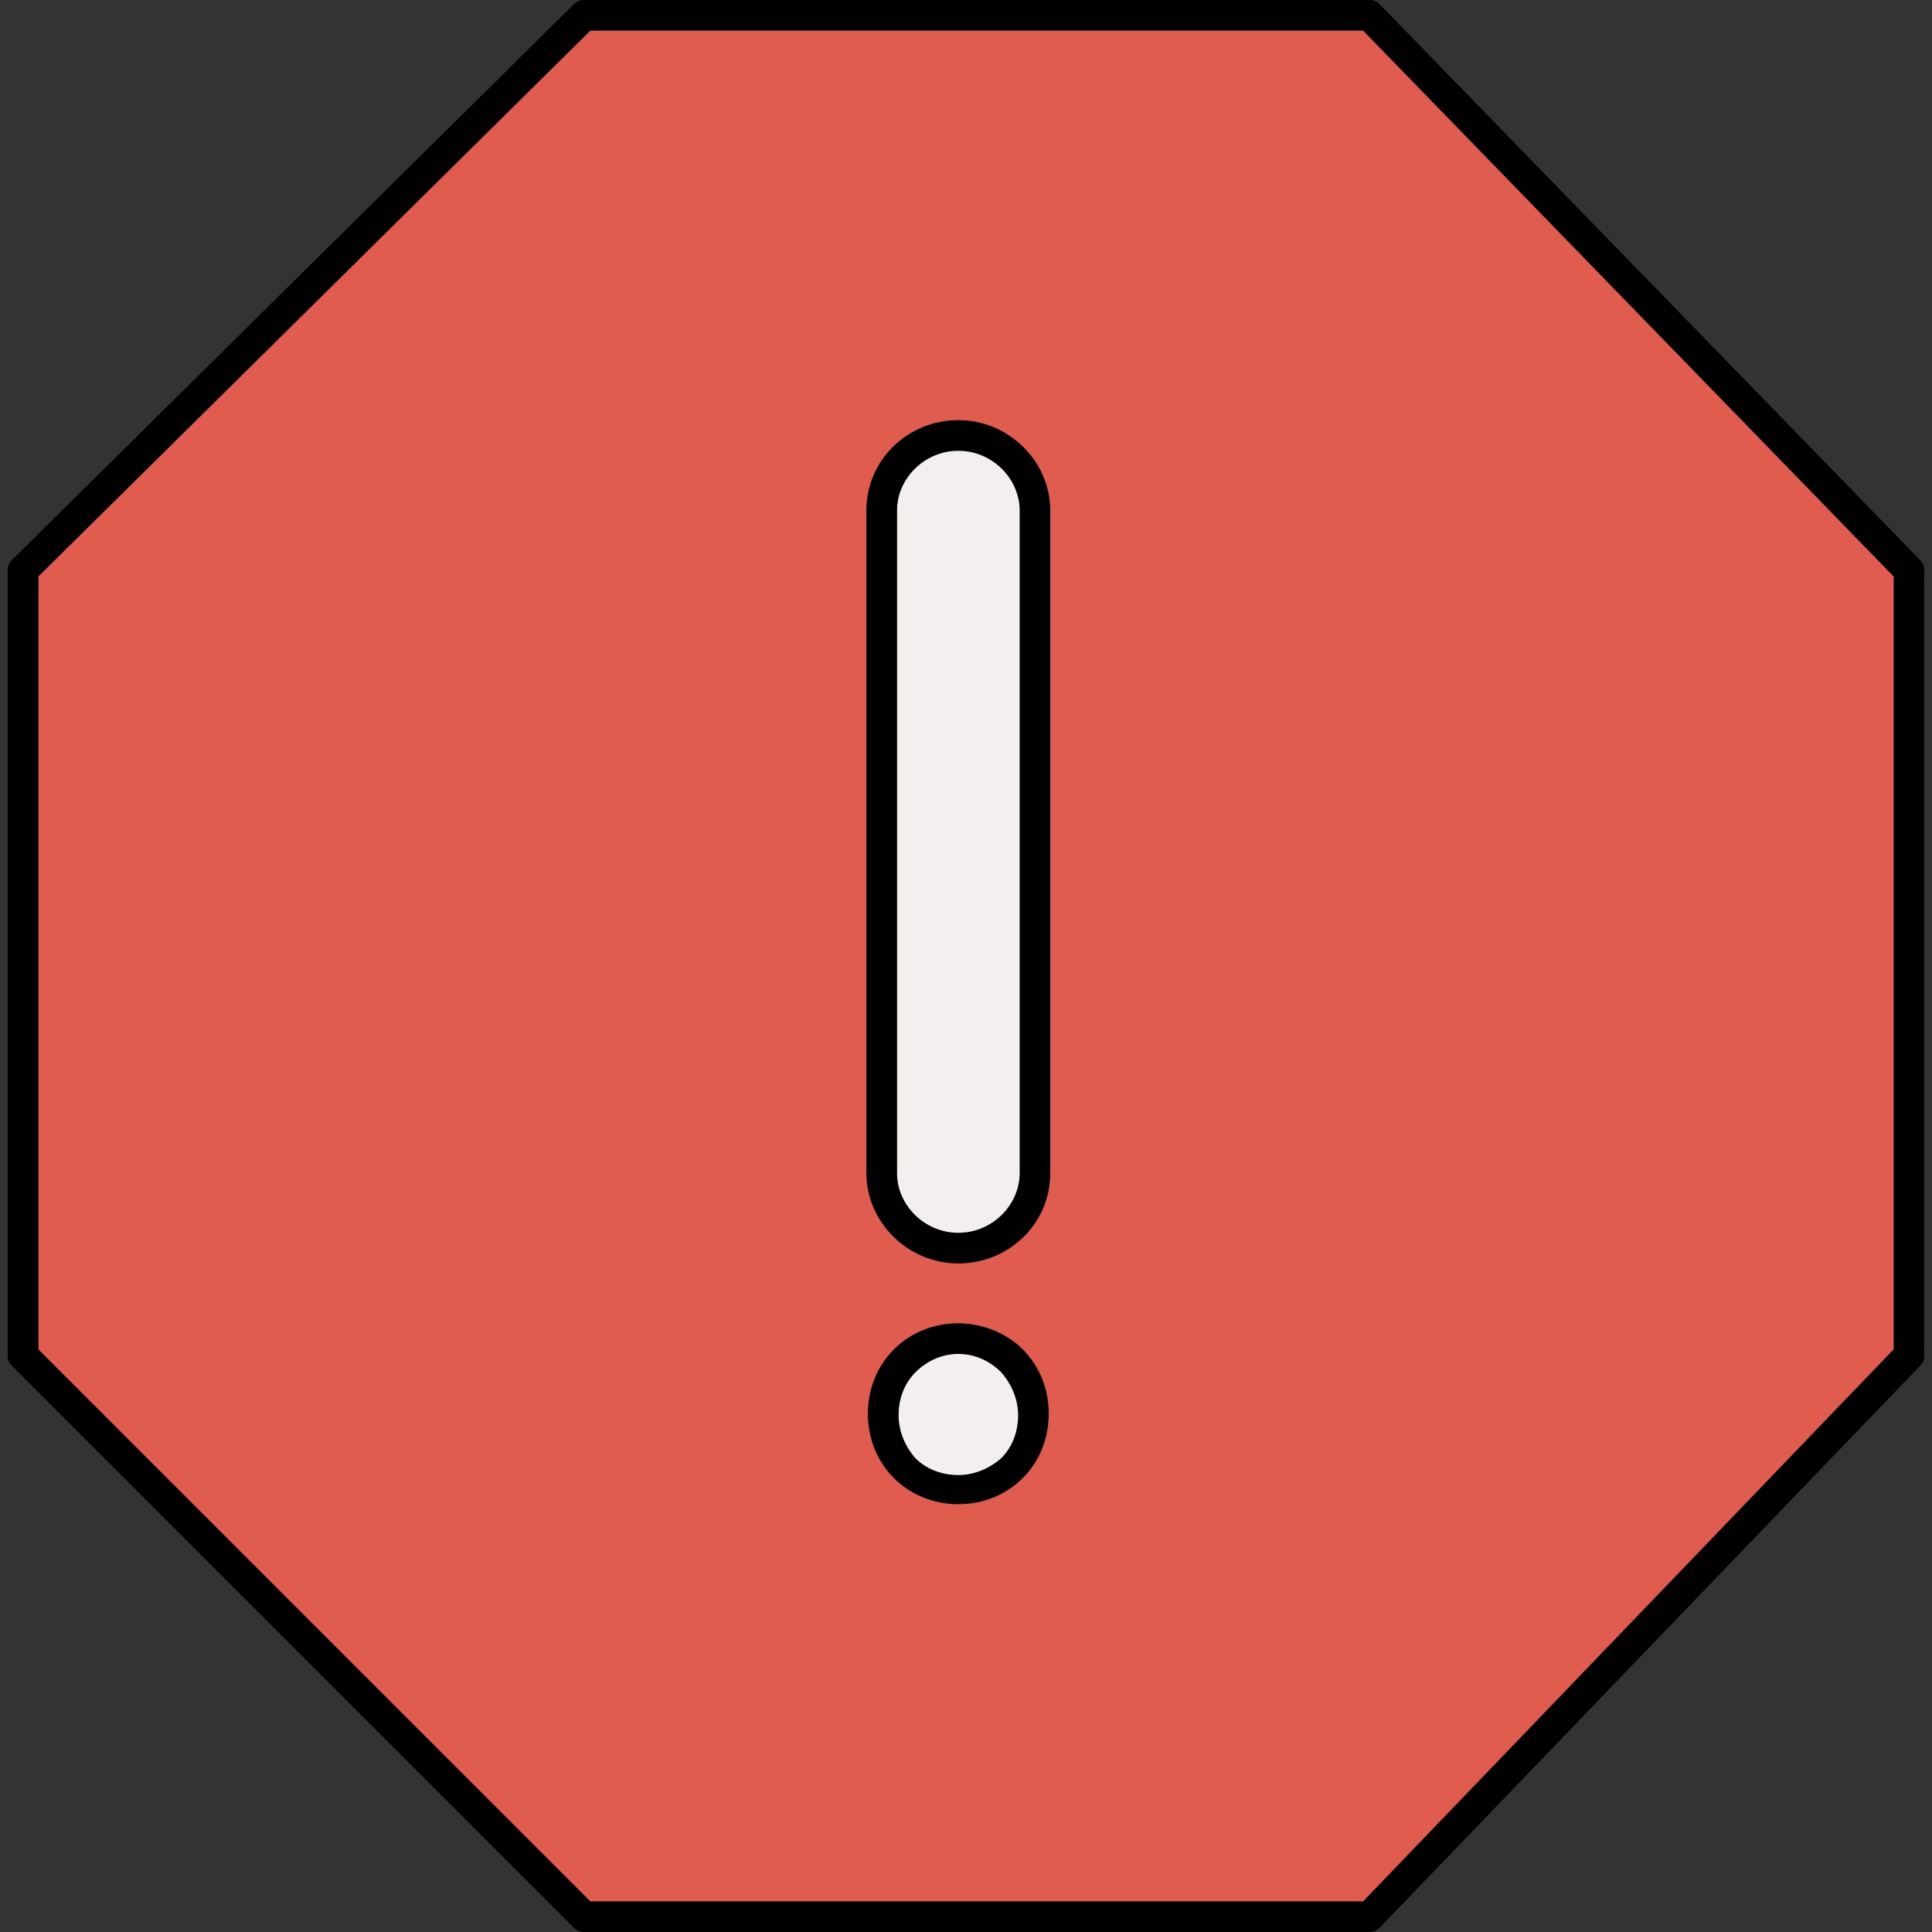
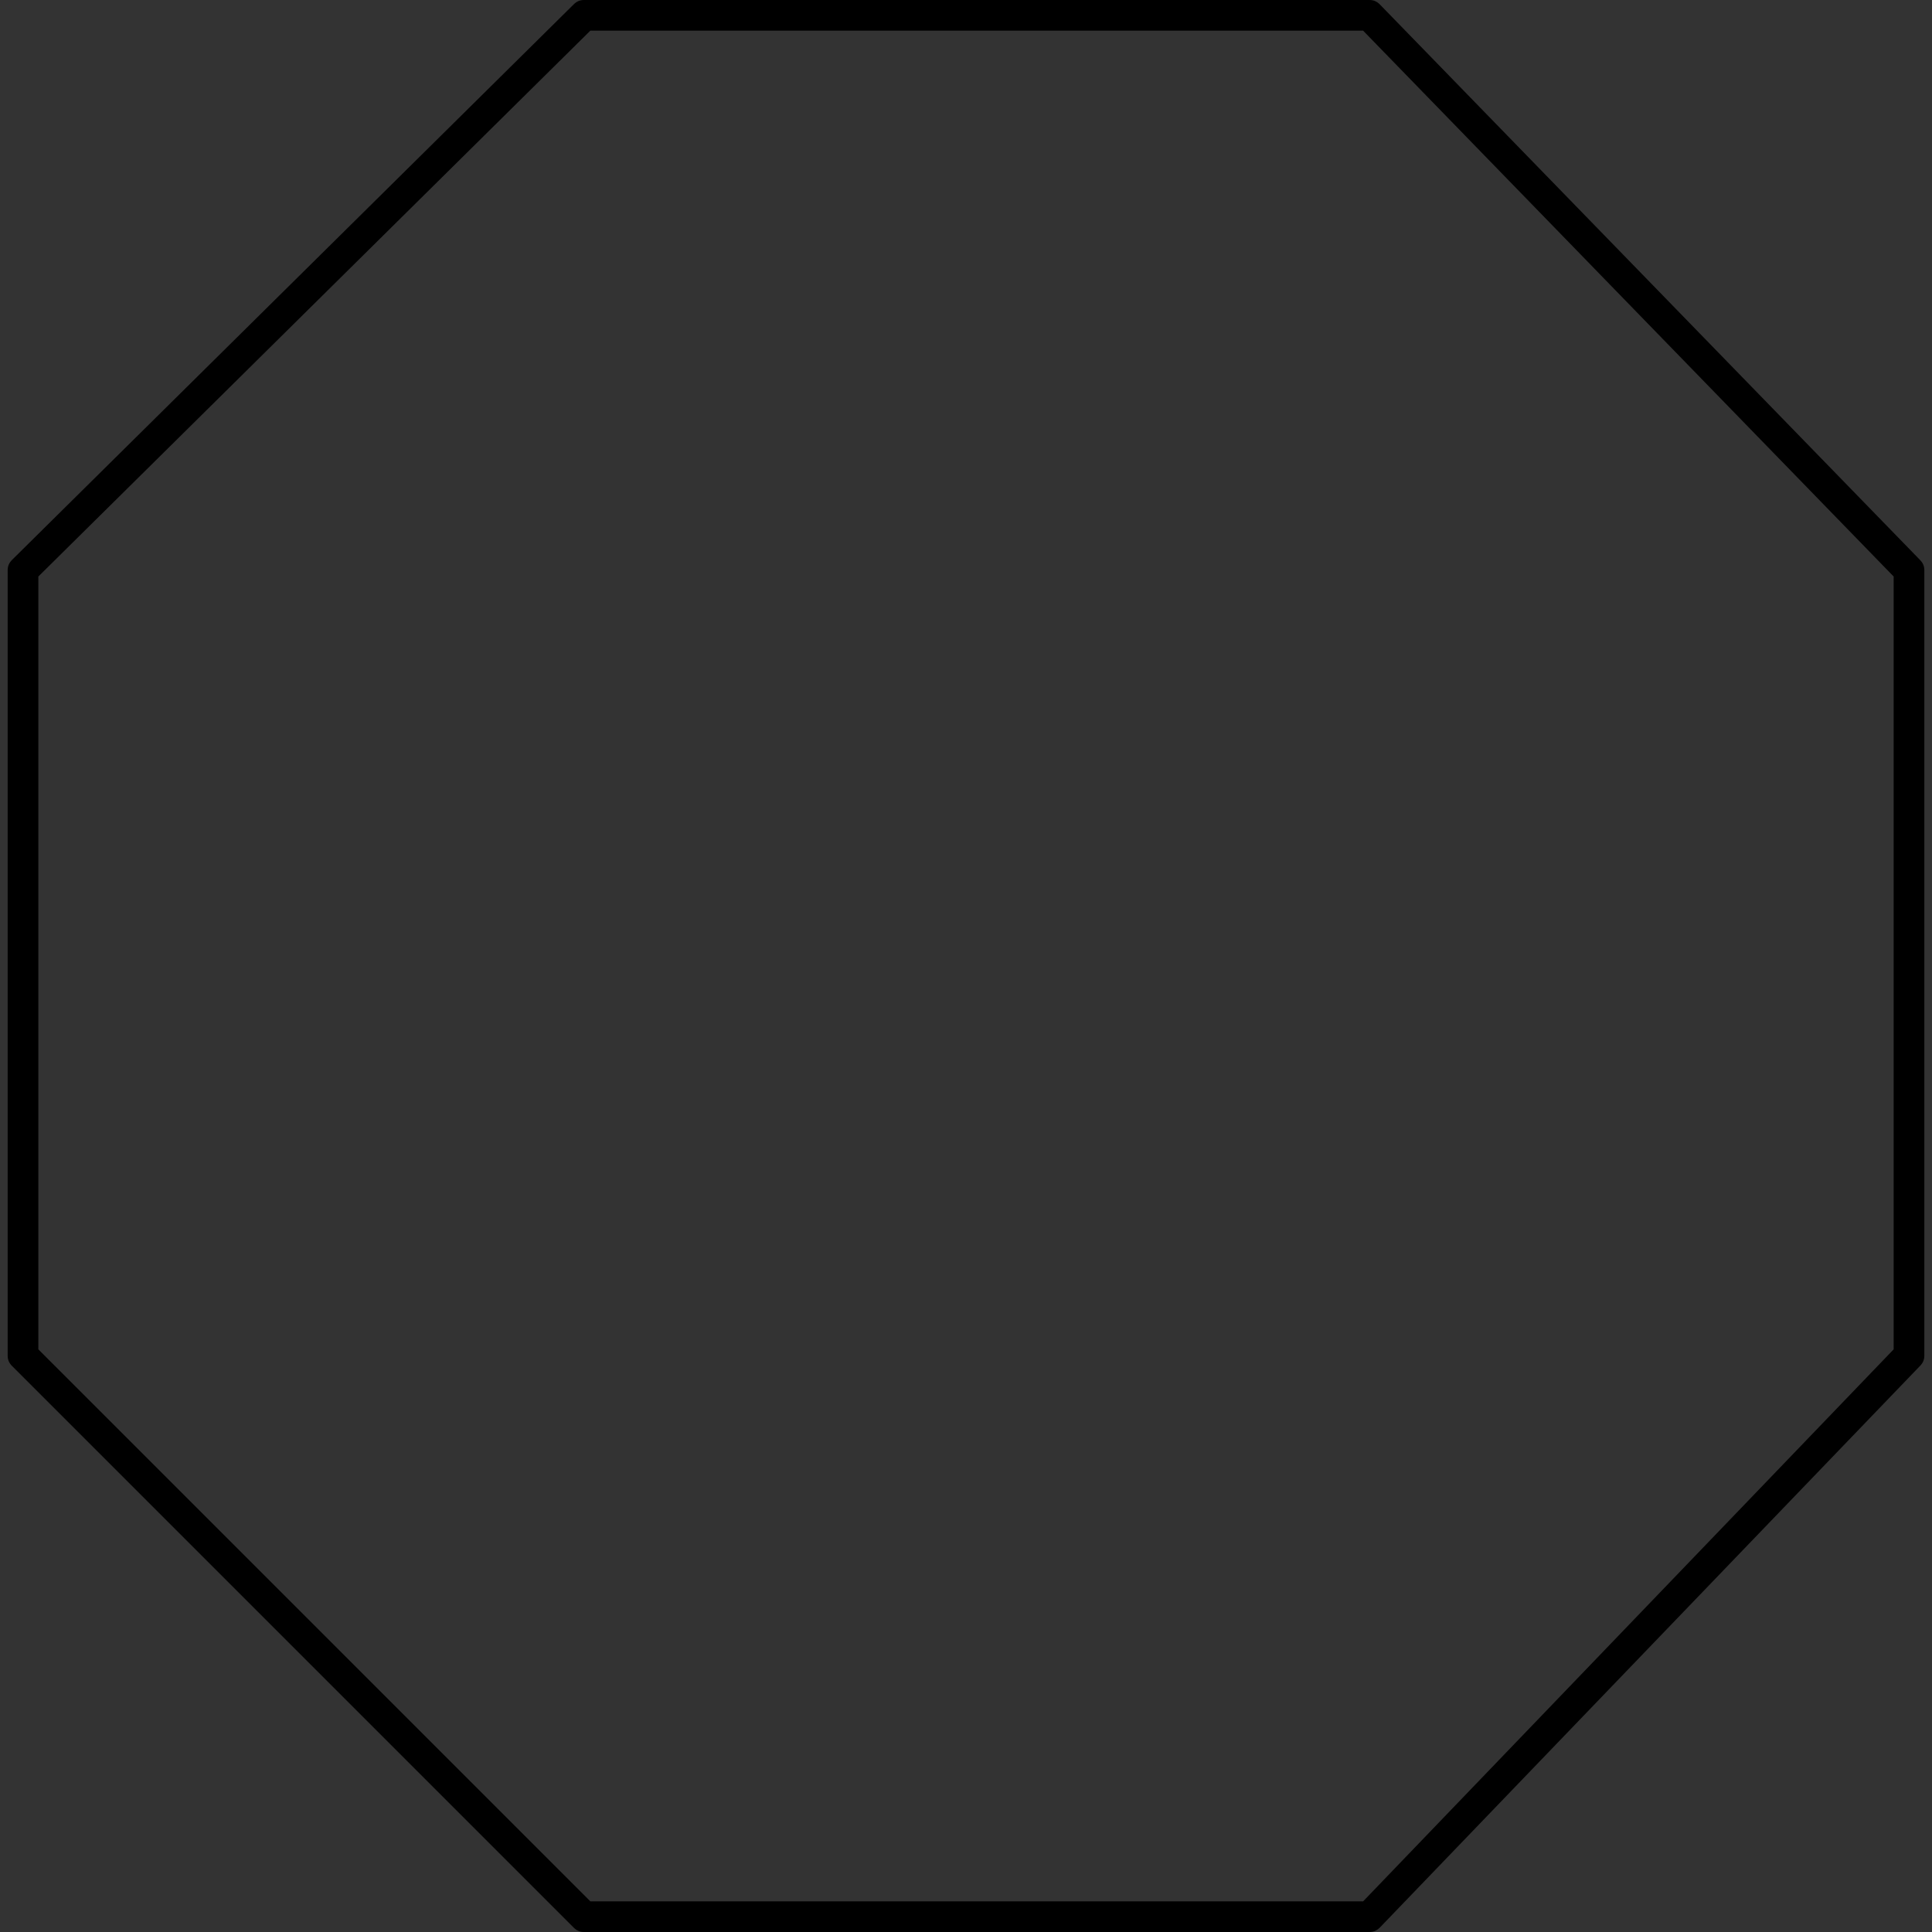
<svg xmlns="http://www.w3.org/2000/svg" height="800px" width="800px" version="1.1" id="Layer_1" viewBox="0 0 504 504" xml:space="preserve">
  <rect x="0" y="0" width="504" height="504" fill="#333333" stroke="none" />
-   <polygon style="fill:#DF5C4E;" points="152.4,500 10,353.6 10,148.8 152.4,4 357.2,4 502,148.8 502,353.6 357.2,500 " />
  <g>
-     <path style="fill:#F4EFEF;" d="M254,325.6c-10.8,0-20-8.8-20-19.6V133.2c0-10.8,9.2-19.6,20-19.6s20,8.8,20,19.6V306    C274,316.8,264.8,325.6,254,325.6z" />
-     <path style="fill:#F4EFEF;" d="M254,388.4c-5.2,0-10.4-2-14-5.6s-5.6-8.8-5.6-14s2-10.4,5.6-14s8.8-5.6,14-5.6s10.4,2,14,5.6    s5.6,8.8,5.6,14s-2,10.4-5.6,14S259.2,388.4,254,388.4z" />
-   </g>
-   <path d="M250,329.6c-13.2,0-24-10.8-24-23.6V133.2c0-13.2,10.8-23.6,24-23.6s24,10.8,24,23.6V306C274,319.2,263.2,329.6,250,329.6z    M250,117.6c-8.8,0-16,7.2-16,15.6V306c0,8.4,7.2,15.6,16,15.6s16-7.2,16-15.6V133.2C266,124.8,258.8,117.6,250,117.6z" />
-   <path d="M250,392.4c-6.4,0-12.4-2.4-16.8-6.8c-4.4-4.4-6.8-10.4-6.8-16.8s2.4-12.4,6.8-16.8c4.4-4.4,10.4-6.8,16.8-6.8   c6,0,12.4,2.4,16.8,6.8c4.4,4.4,6.8,10.4,6.8,16.8s-2.4,12.4-6.8,16.8S256.4,392.4,250,392.4z M250,353.2c-4,0-8,1.6-11.2,4.8   c-2.8,2.8-4.4,6.8-4.4,11.2c0,4,1.6,8,4.4,11.2c2.8,2.8,6.8,4.4,11.2,4.4c4,0,8-1.6,11.2-4.4c2.8-2.8,4.4-6.8,4.4-11.2   c0-4-1.6-8-4.4-11.2C258,354.8,254,353.2,250,353.2z" />
+     </g>
  <path d="M357.2,504H152.4c-1.2,0-2-0.4-2.8-1.2L3.2,356.4c-0.8-0.8-1.2-1.6-1.2-2.8V148.8c0-1.2,0.4-2,1.2-2.8L149.6,1.2   c0.8-0.8,1.6-1.2,2.8-1.2h204.8c1.2,0,2,0.4,2.8,1.2L500.8,146c0.8,0.8,1.2,1.6,1.2,2.8v204.8c0,1.2-0.4,2-1.2,2.8L360,502.8   C359.2,503.6,358.4,504,357.2,504z M154,496h201.6L494,352V150.4L355.6,8H154L10,150.4V352L154,496z" />
</svg>